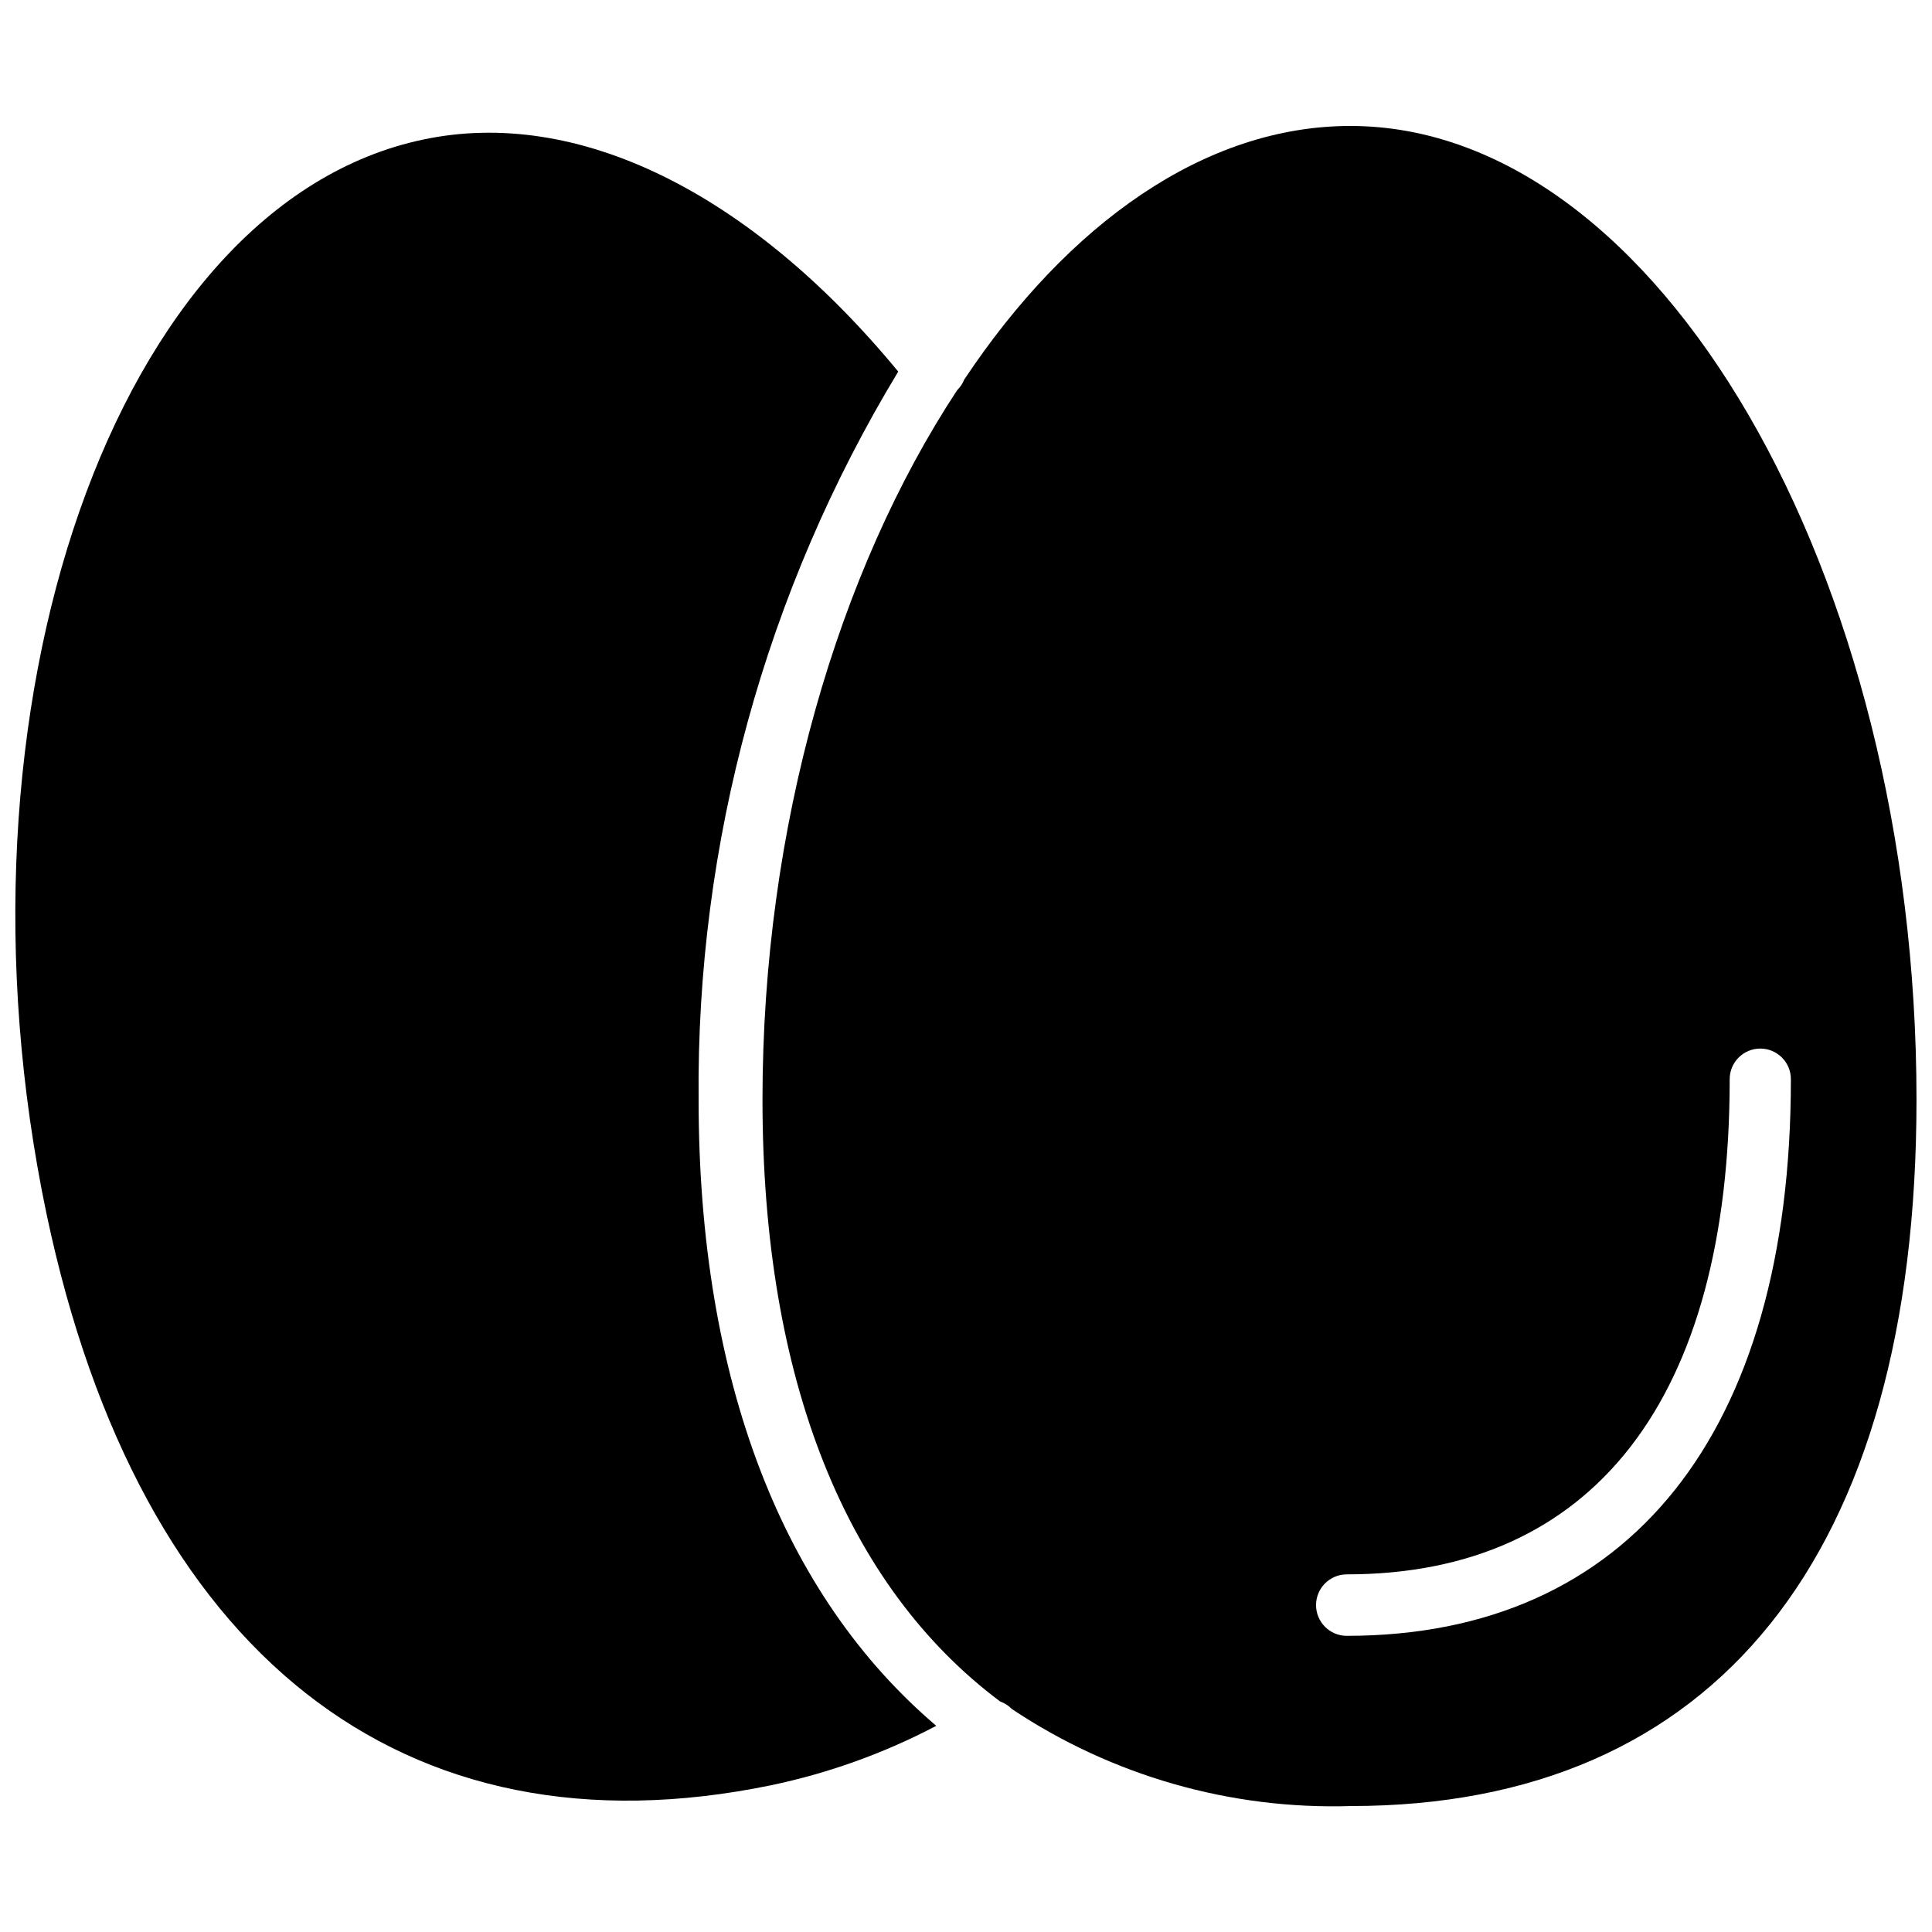
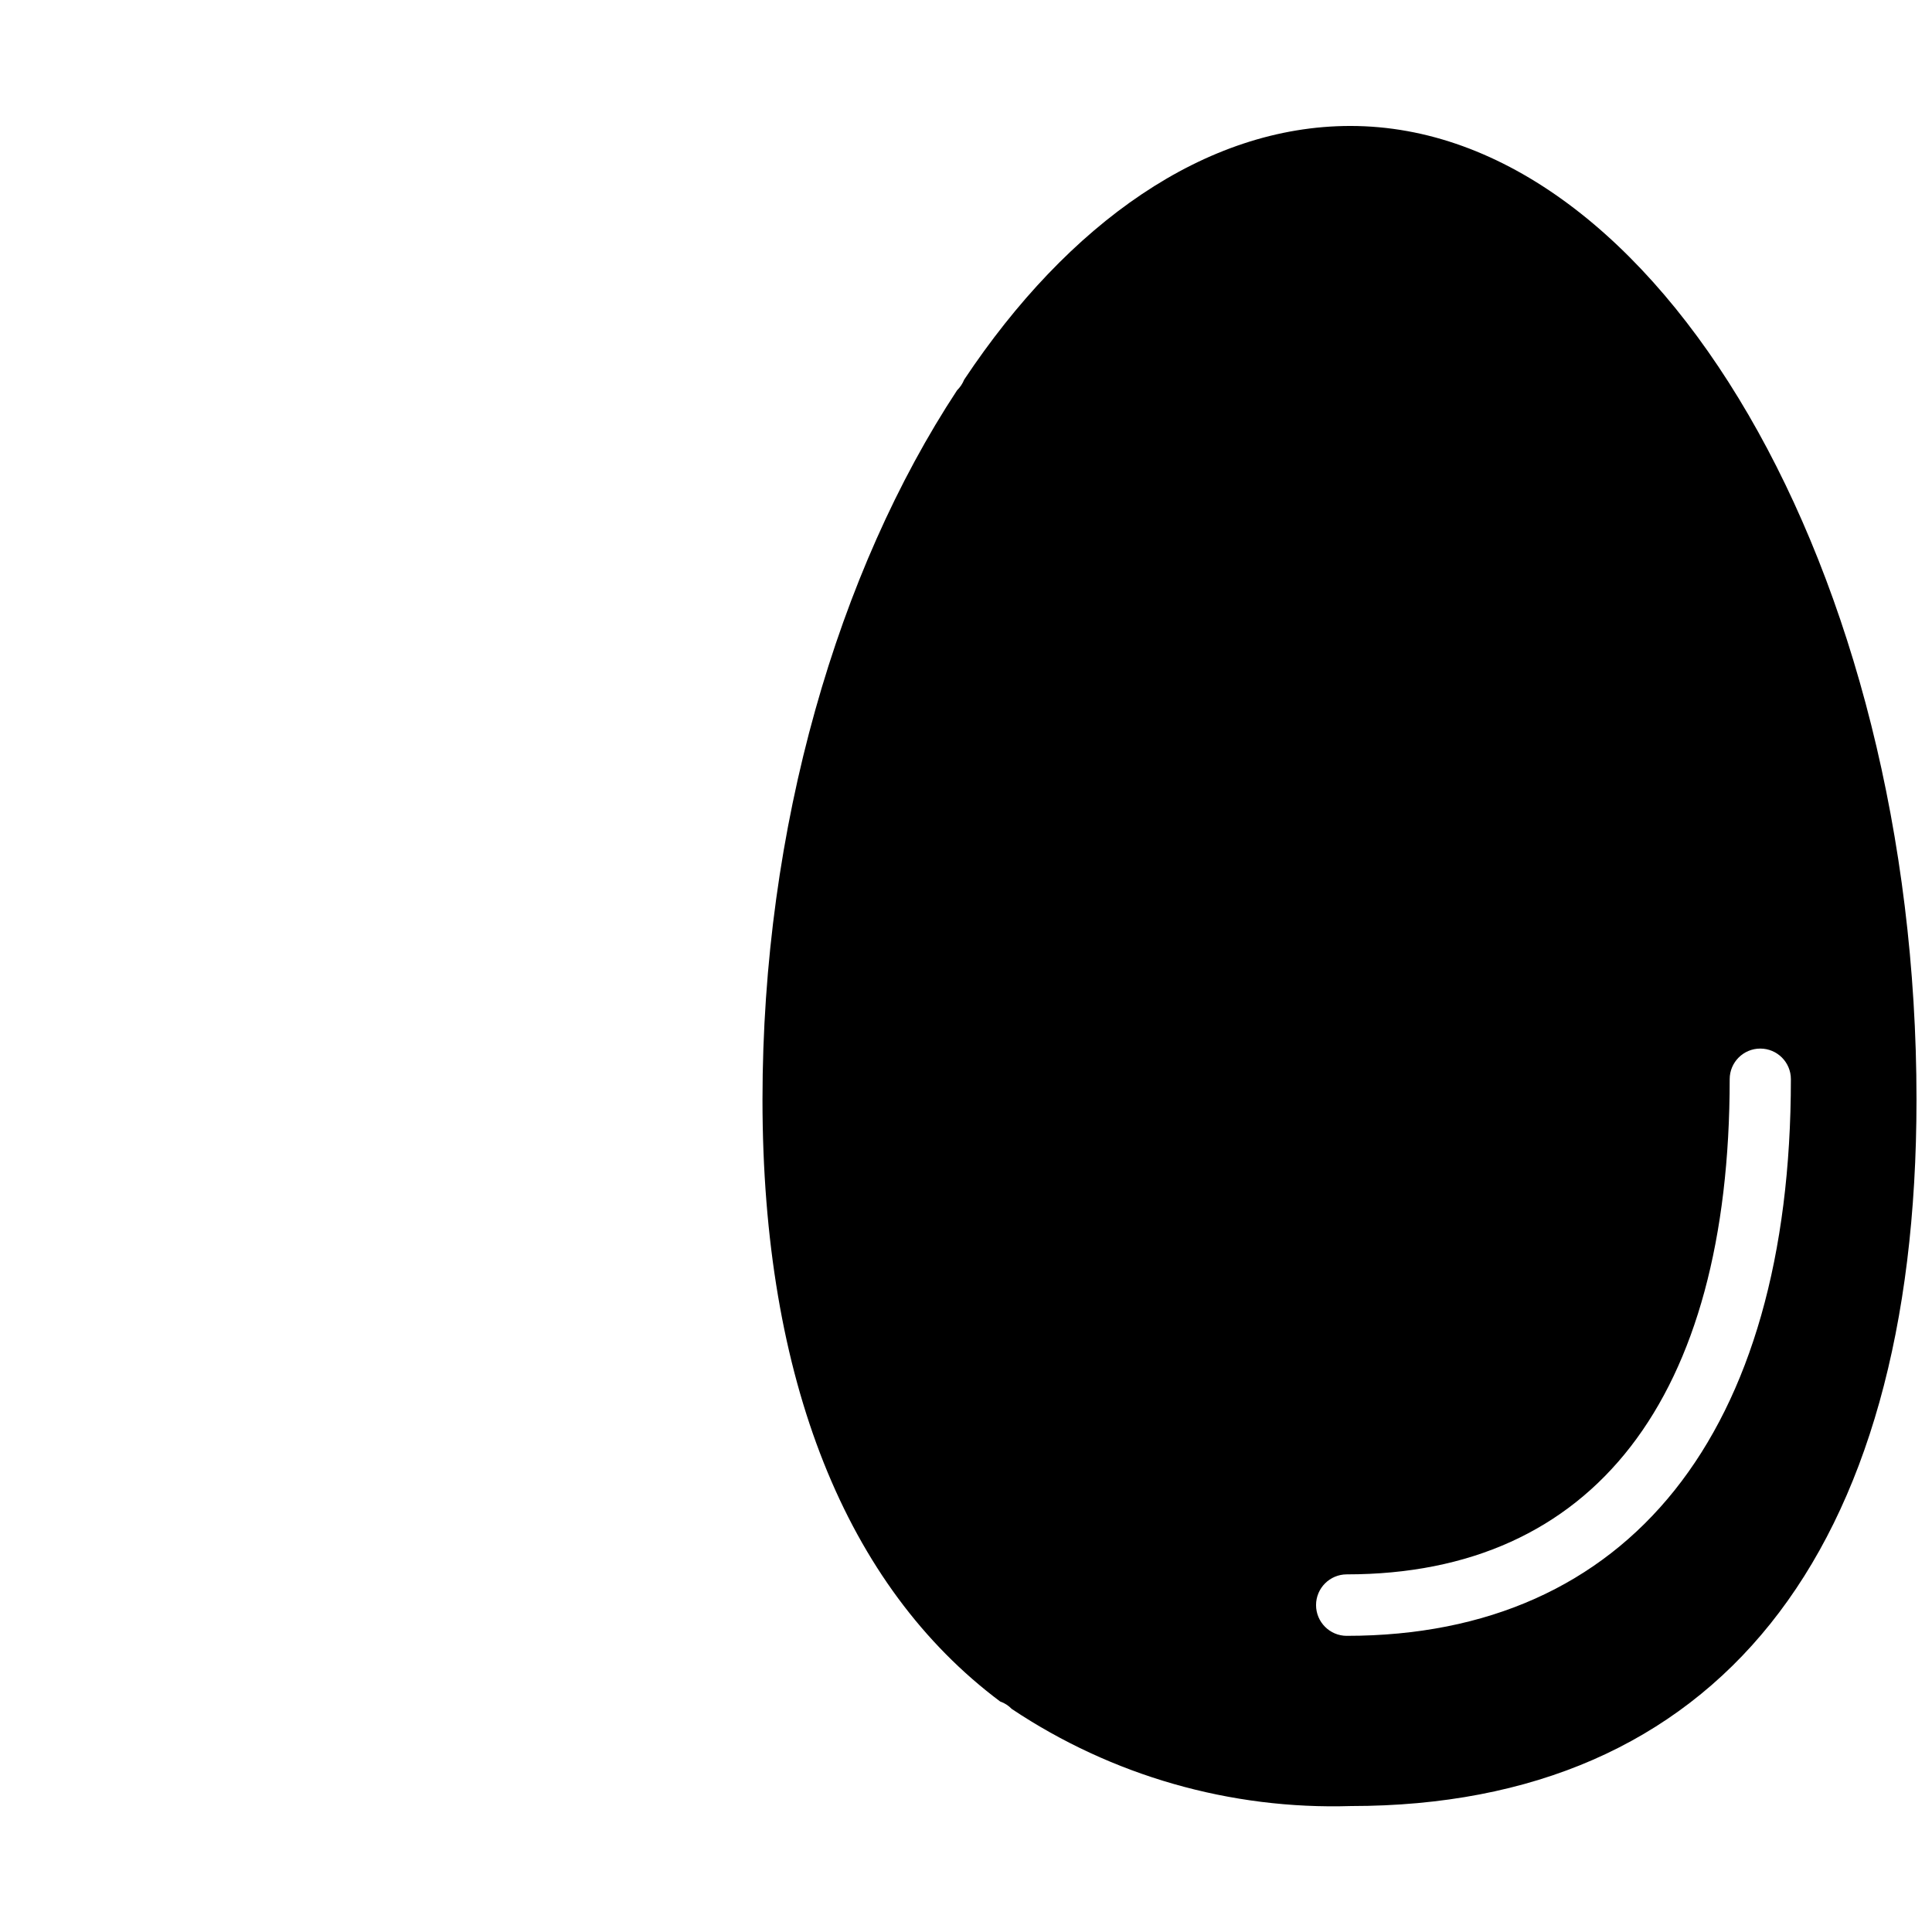
<svg xmlns="http://www.w3.org/2000/svg" width="800px" height="800px" version="1.1" viewBox="144 144 512 512">
  <defs>
    <clipPath id="b">
-       <path d="m148.09 179h244.91v443h-244.91z" />
-     </clipPath>
+       </clipPath>
    <clipPath id="a">
-       <path d="m346 177h305.9v446h-305.9z" />
+       <path d="m346 177h305.9v446h-305.9" />
    </clipPath>
  </defs>
  <g>
    <g clip-path="url(#b)">
      <path d="m392.12 601.36c-13.785 7.254-28.52 12.555-43.766 15.746-97.535 20.152-167.44-34.875-192-151.3-28.262-134.61 18.344-267.65 99.738-284.81 40.699-8.66 86.594 13.777 125.95 61.48-35.207 58.152-53.527 124.96-52.902 192.94 0 74.785 22.516 131.54 62.977 165.94z" />
    </g>
    <g clip-path="url(#a)">
      <path d="m501.86 177.38c-38.496 0-74.785 25.82-102.34 67.227-0.434 1.062-1.074 2.027-1.891 2.832-31.488 47.863-51.562 115.56-51.562 187.98 0 74.391 22.277 129.02 62.977 159.49 1.164 0.406 2.215 1.082 3.07 1.969 26.555 17.734 57.984 26.734 89.898 25.742 96.59 0 149.88-66.441 149.88-187.2 0-139.89-68.723-258.04-150.04-258.04zm-0.945 400.14v-0.004c-4.5 0-8.148-3.648-8.148-8.148 0-4.496 3.648-8.145 8.148-8.145 65.336 0 101.47-46.602 101.47-131.23 0-4.481 3.633-8.109 8.109-8.109 4.477 0 8.109 3.629 8.109 8.109 0 93.754-42.902 147.52-117.69 147.52z" />
    </g>
  </g>
</svg>